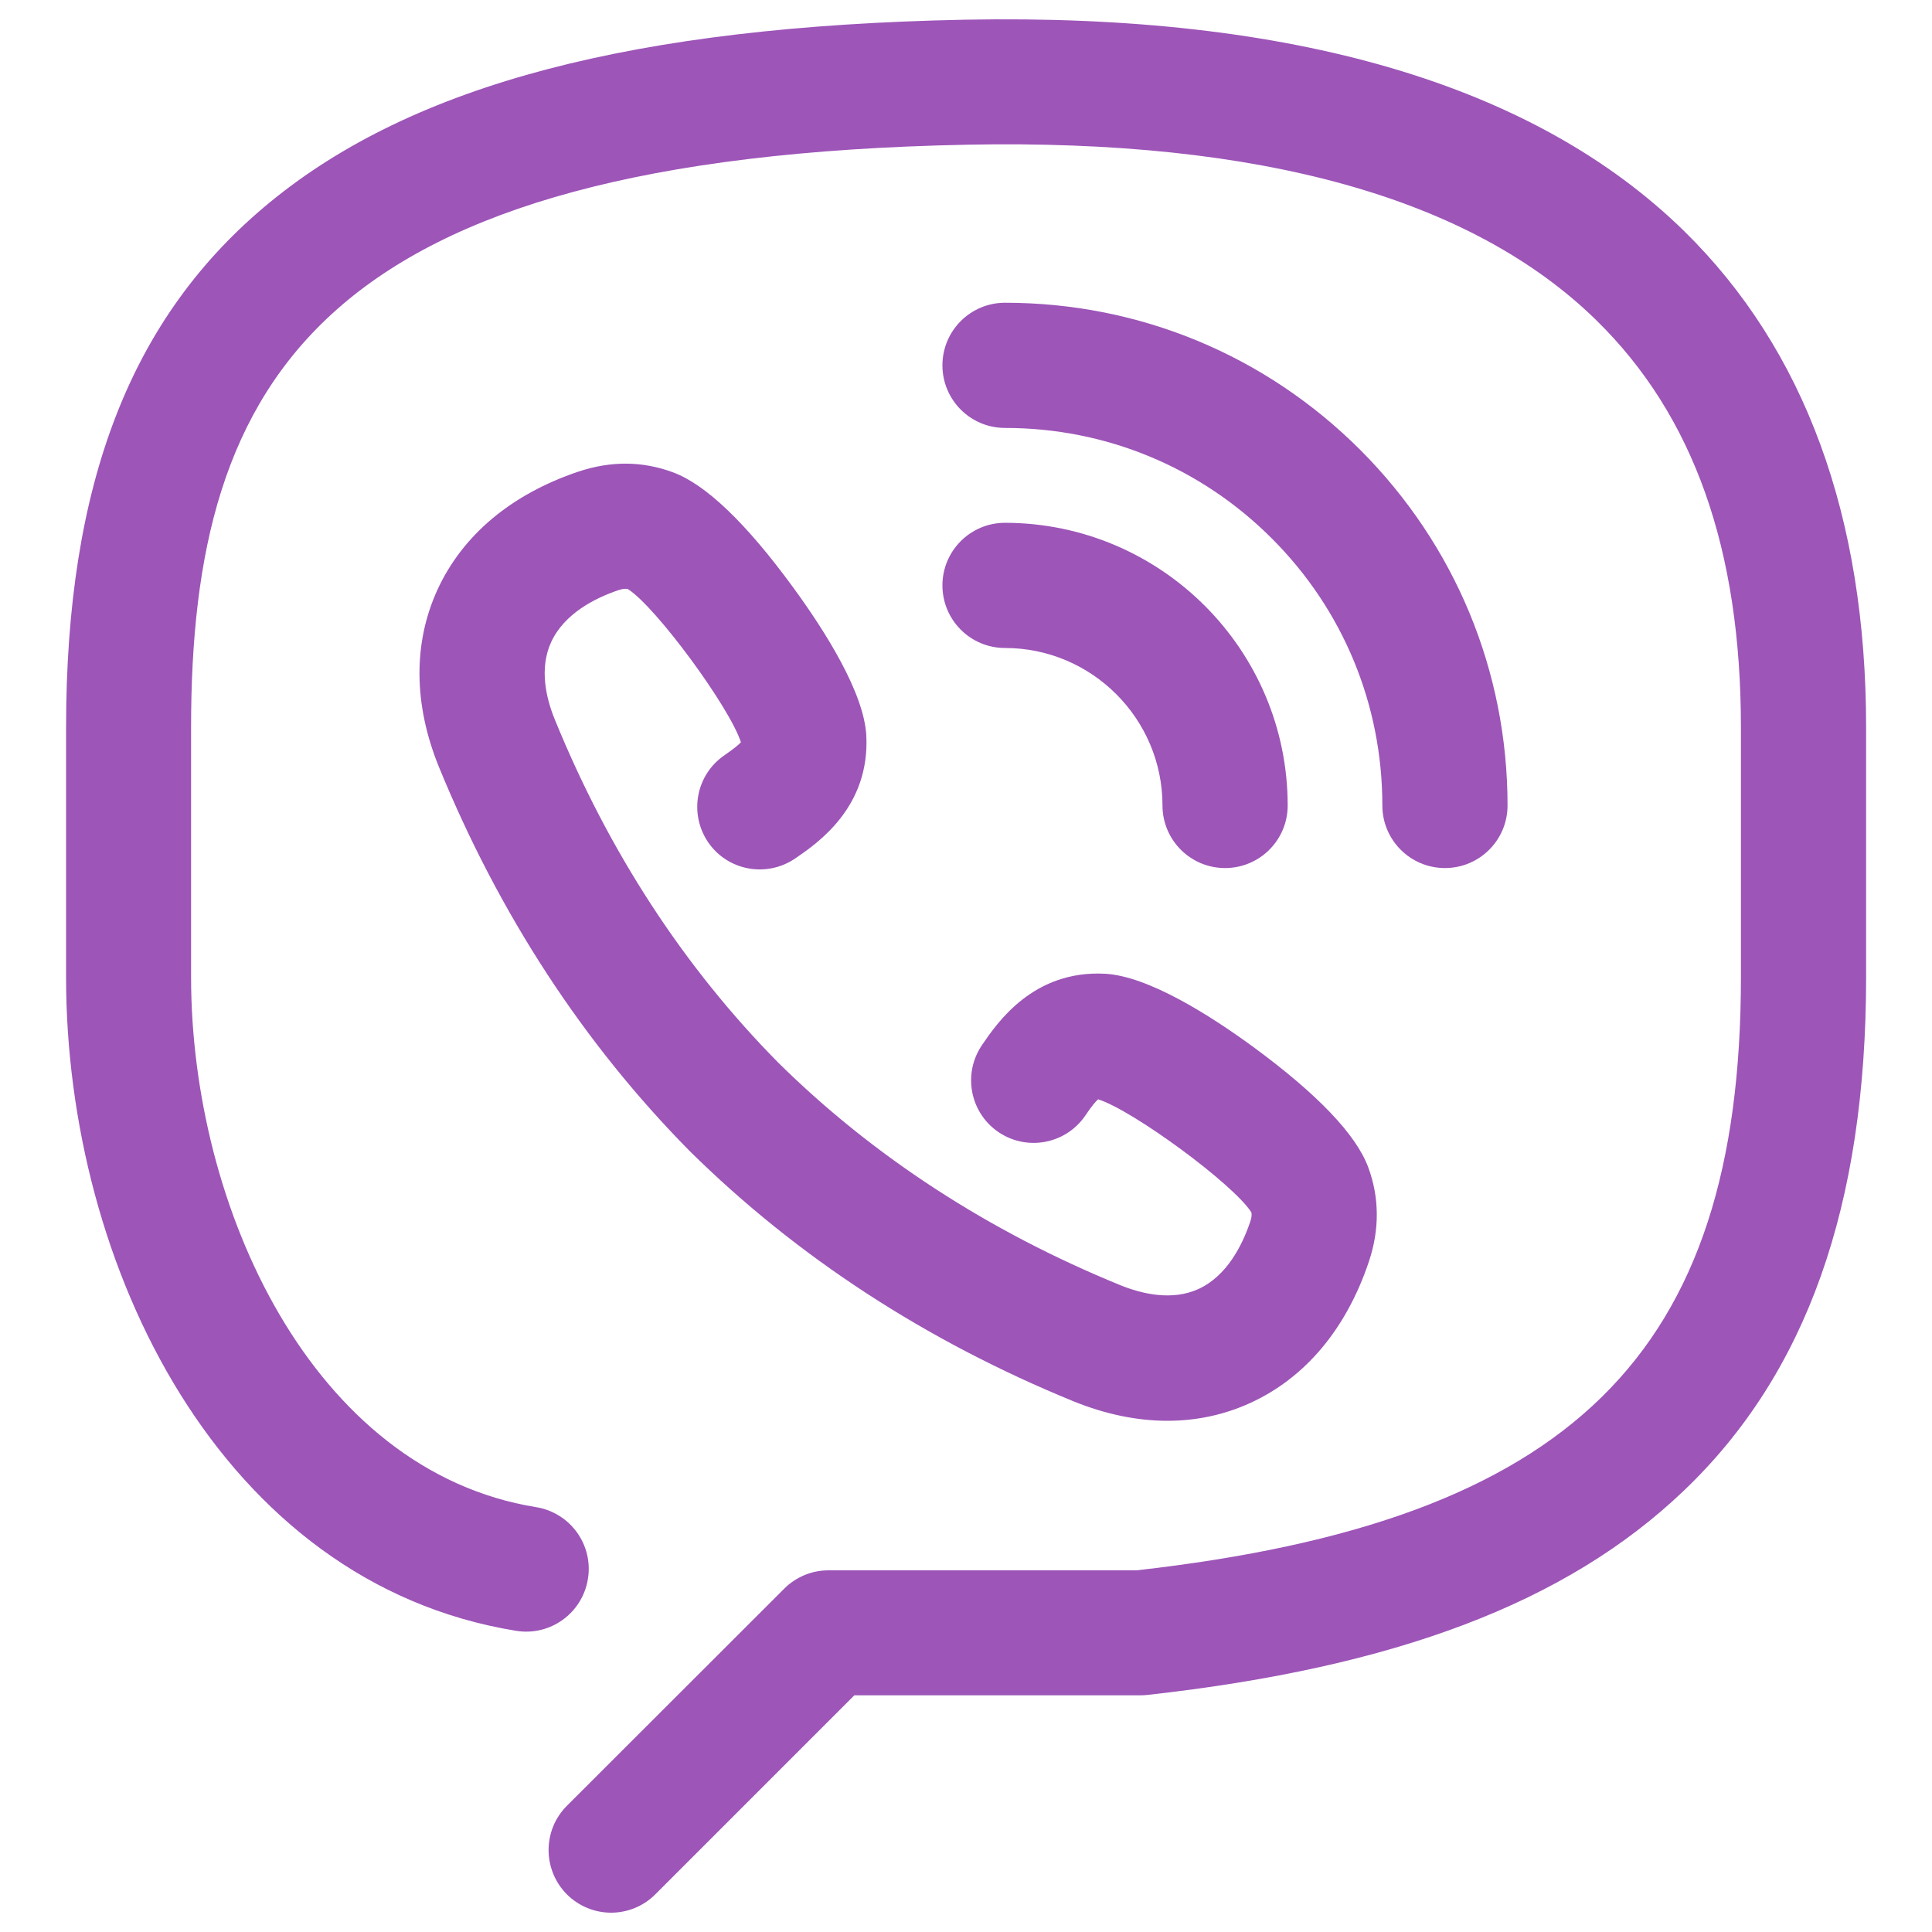
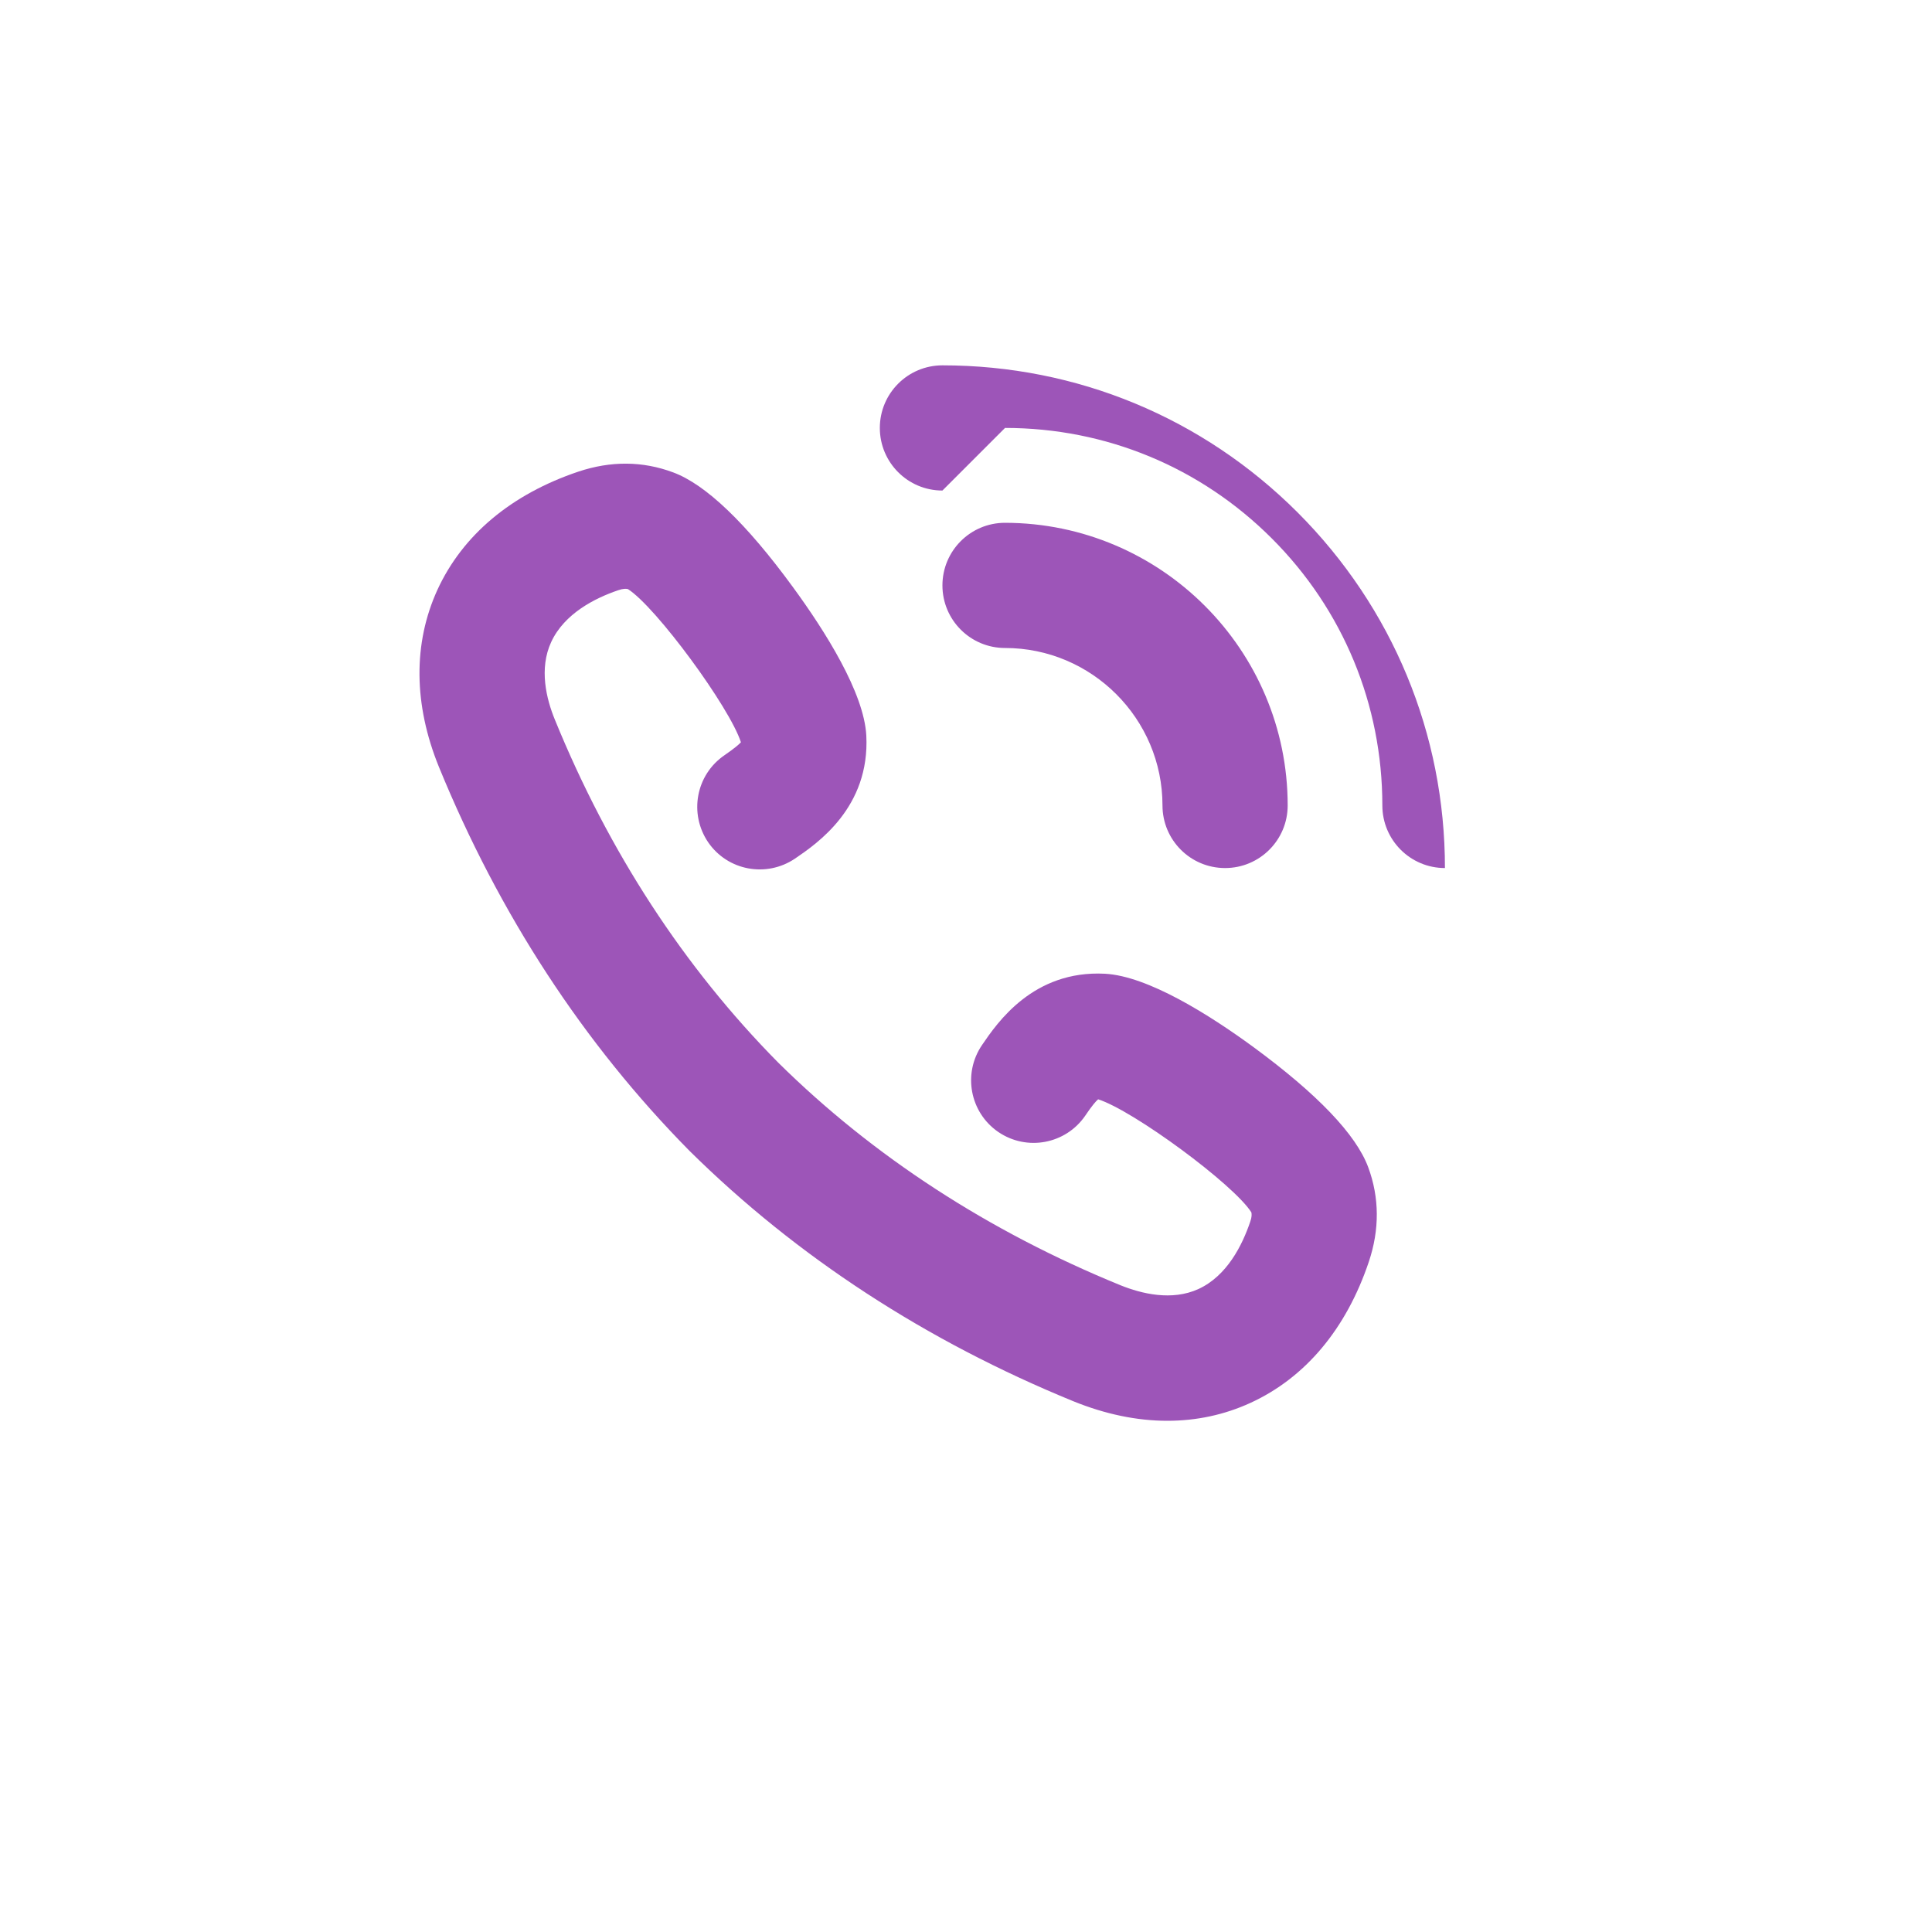
<svg xmlns="http://www.w3.org/2000/svg" fill="#9D55B8" viewBox="0 0 1000 1000" xml:space="preserve">
-   <path d="M871.7 119.6C794.2 43.7 669 6.9 499.4 10.2c-171 3.4-285.3 33.4-359.7 94.5-72 59.1-105.5 145.5-105.5 272v129.1c0 149.3 80 313.5 232.9 338.3 17.7 2.9 34.3-9.1 37.2-26.8s-9.1-34.3-26.8-37.2c-116-18.8-178.6-155.4-178.6-274.4V376.6c0-181.4 67.2-295.1 401.7-301.7 151.7-3 261.1 27.6 325.7 90.9 50.3 49.3 74.8 118.3 74.8 210.8v129.1c0 195.5-87.7 281.7-312.8 307.1H428.8c-8.6 0-16.8 3.4-22.9 9.5L293.4 934.7c-12.6 12.6-12.6 33.1 0 45.8 6.3 6.3 14.6 9.5 22.9 9.5s16.6-3.2 22.9-9.5l103-103h148c1.2 0 2.4-.1 3.6-.2 128.8-14.3 217-47.8 277.5-105.5 63.7-60.6 94.6-147.7 94.6-266.2v-129c0-109.2-31.7-195.7-94.2-257" />
-   <path d="M520.2 221.5c52.2 0 101.2 20.3 138.1 57.2s57.2 86 57.2 138.2c0 17.9 14.5 32.4 32.4 32.4s32.4-14.5 32.4-32.4c0-69.5-27.1-134.8-76.2-184-49.1-49.1-114.4-76.2-183.9-76.2-17.9 0-32.4 14.5-32.4 32.4s14.5 32.4 32.4 32.4" />
+   <path d="M520.2 221.5c52.2 0 101.2 20.3 138.1 57.2s57.2 86 57.2 138.2c0 17.9 14.5 32.4 32.4 32.4c0-69.5-27.1-134.8-76.2-184-49.1-49.1-114.4-76.2-183.9-76.2-17.9 0-32.4 14.5-32.4 32.4s14.5 32.4 32.4 32.4" />
  <path d="M520.2 335.4c44.9 0 81.5 36.6 81.5 81.5 0 17.9 14.5 32.4 32.4 32.4s32.4-14.5 32.4-32.4c0-80.6-65.6-146.2-146.3-146.3-17.9 0-32.4 14.5-32.4 32.4s14.5 32.4 32.4 32.4M375 390.9c-14.8 10.1-18.5 30.2-8.5 45 10.1 14.8 30.2 18.5 45 8.5 11.6-7.9 38.8-26.5 36.9-63.7-1.2-22.2-21.3-54-37.9-76.7-24.3-33.3-45.3-53.3-62.1-59.5-15.8-5.9-32.2-6-49-.4-34.8 11.7-60 32.9-73 61.2-12.6 27.6-12.4 59.3.8 91.7 31.2 76.2 74.7 143 129.8 198.8 55.5 54.8 122.3 98.3 198.6 129.5 16.5 6.7 32.9 10.1 48.6 10.1 15.1 0 29.6-3.1 43.1-9.3 28.3-13 49.5-38.2 61.2-73 5.6-16.7 5.5-33.2-.3-48.9-6.3-17-26.3-37.9-59.5-62.3-22.7-16.6-54.5-36.7-76.8-37.9-37.1-1.9-55.7 25.3-63.6 36.9-10.1 14.8-6.3 34.9 8.4 45 14.8 10.1 34.9 6.3 45-8.4 3.5-5.2 5.5-7.5 6.7-8.5 18.2 5.8 70 43.9 79.3 58.5.2.9.3 2.4-.6 4.9-4.1 12.1-12 28-26.8 34.8-13.8 6.3-29.5 2.4-40.2-1.9-68.4-27.9-128.2-66.8-177.3-115.3-48.8-49.4-87.7-109.1-115.6-177.5-4.4-10.7-8.3-26.4-1.9-40.2 6.8-14.7 22.6-22.7 34.7-26.8 2.6-.9 4-.8 5-.6 14.6 9.3 52.7 61.2 58.5 79.3-1 1.1-3.3 3.1-8.5 6.7" />
</svg>